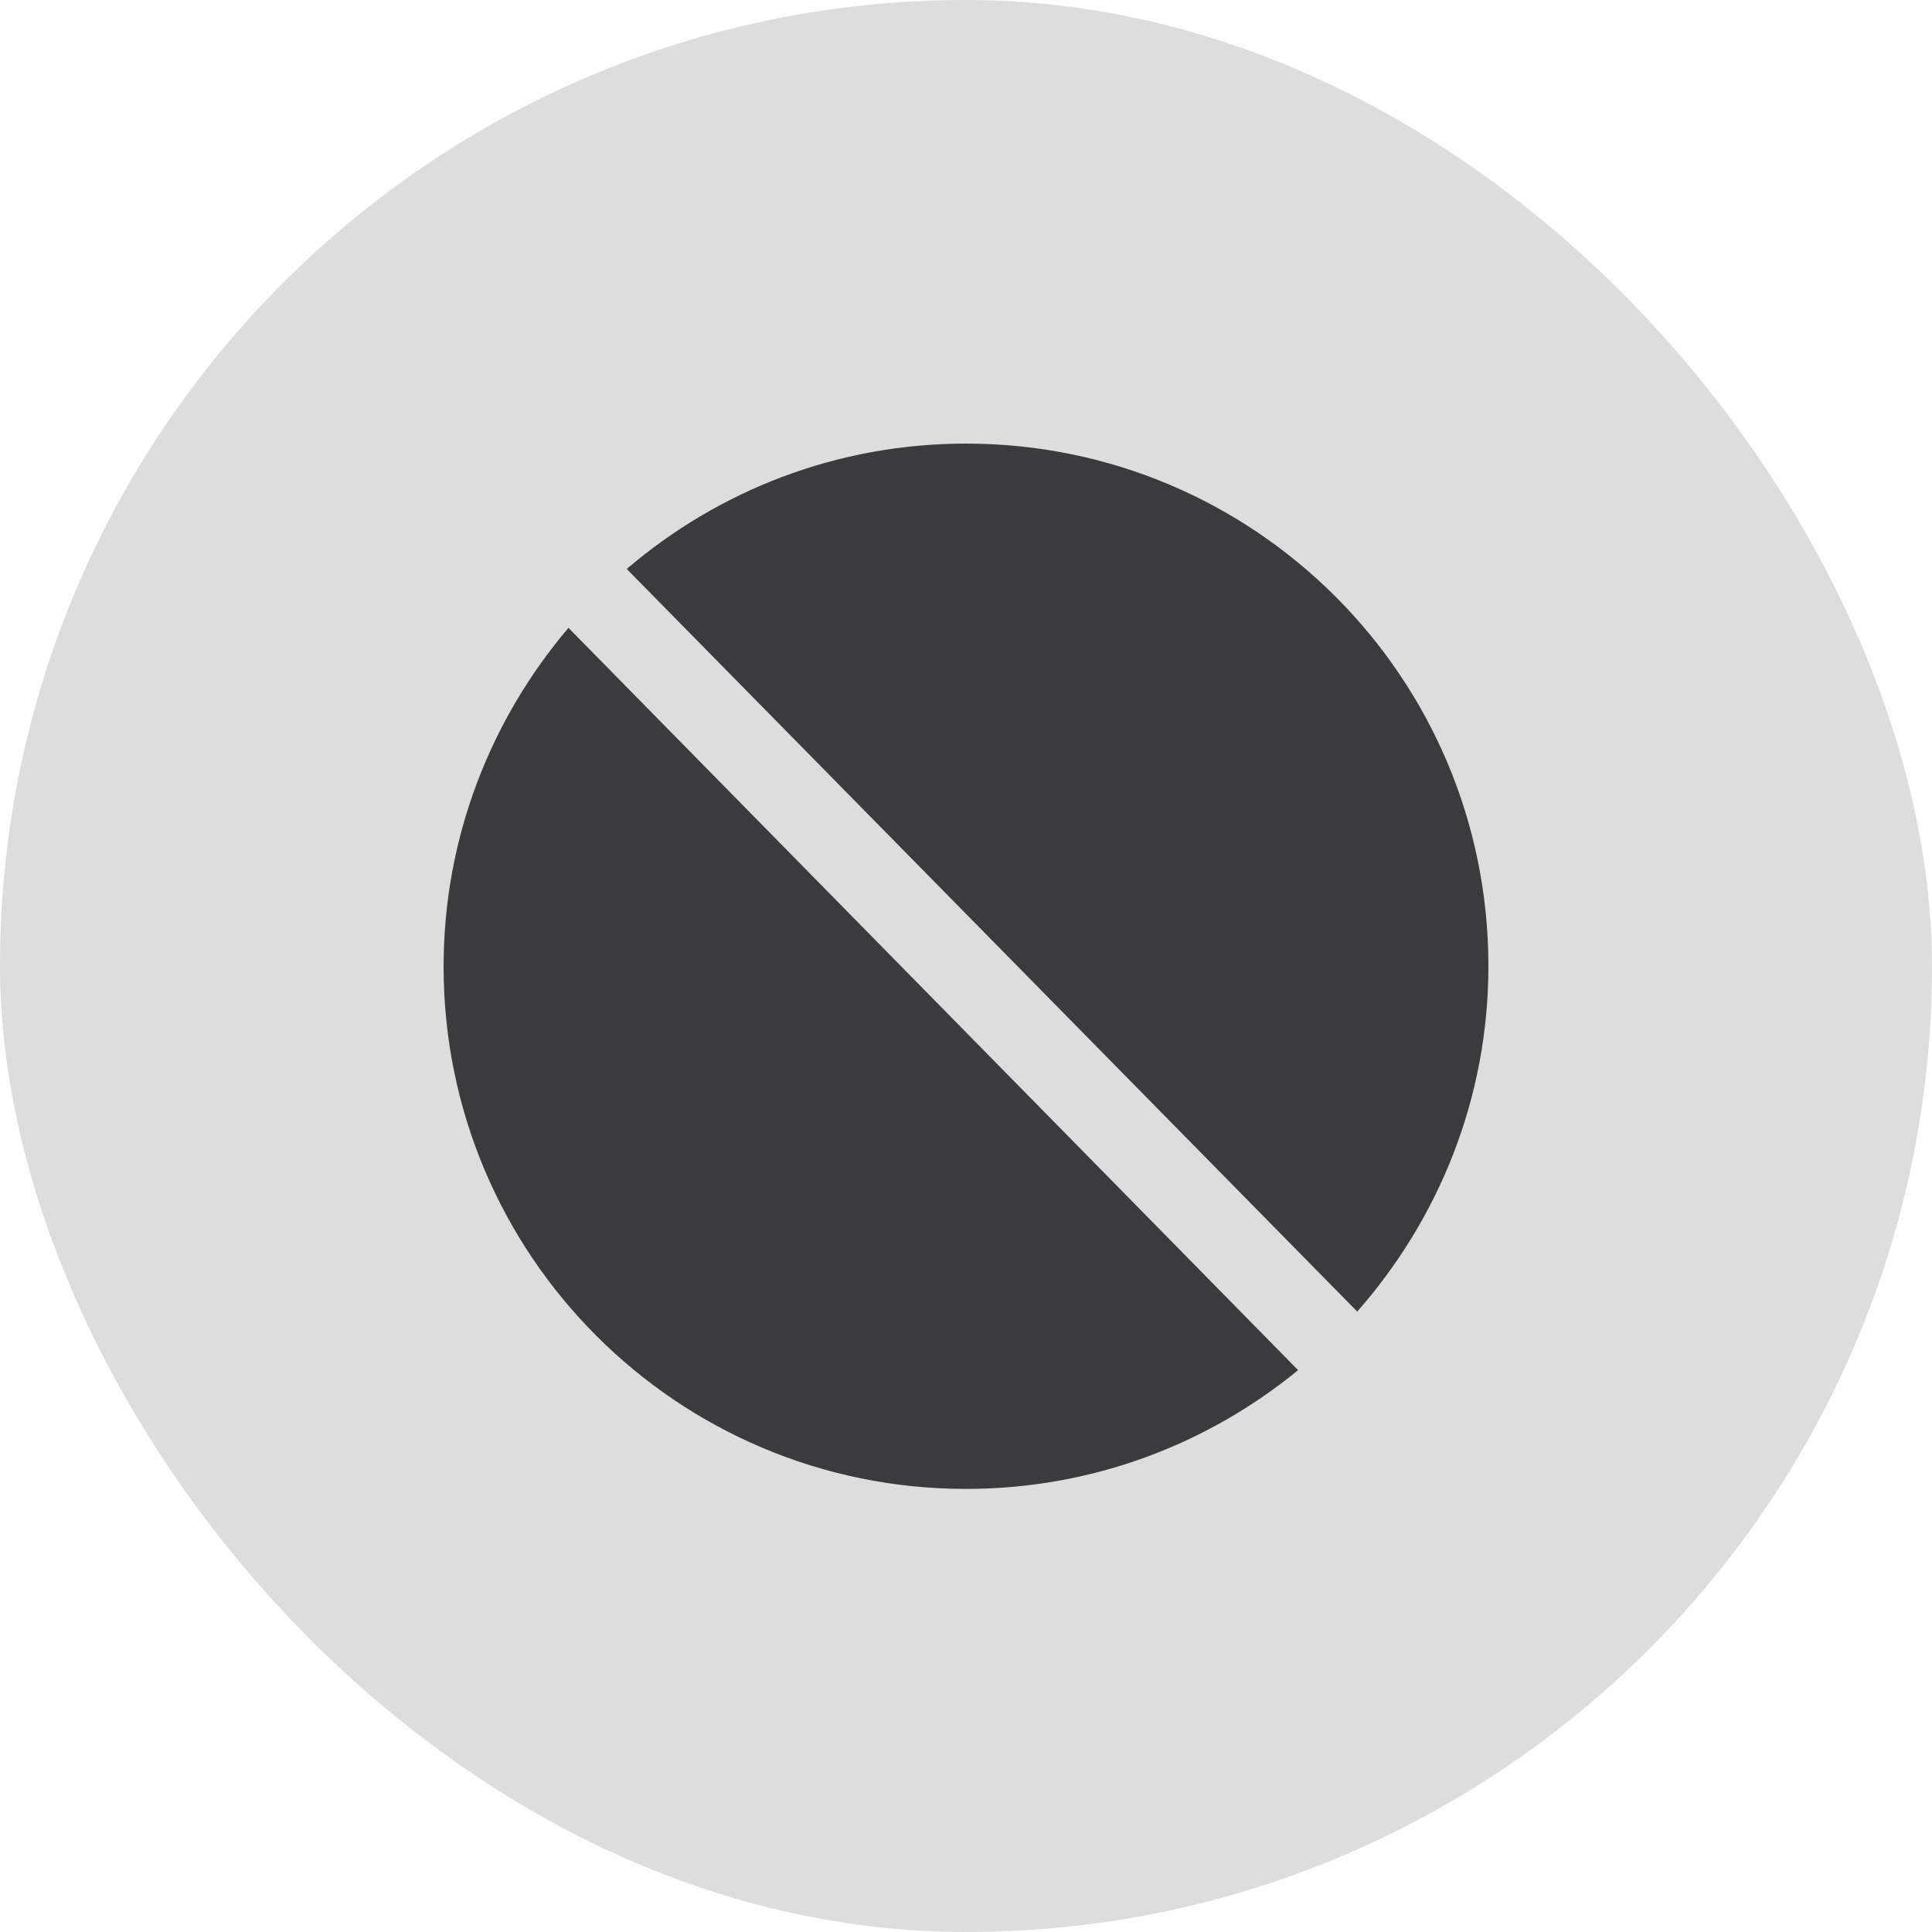
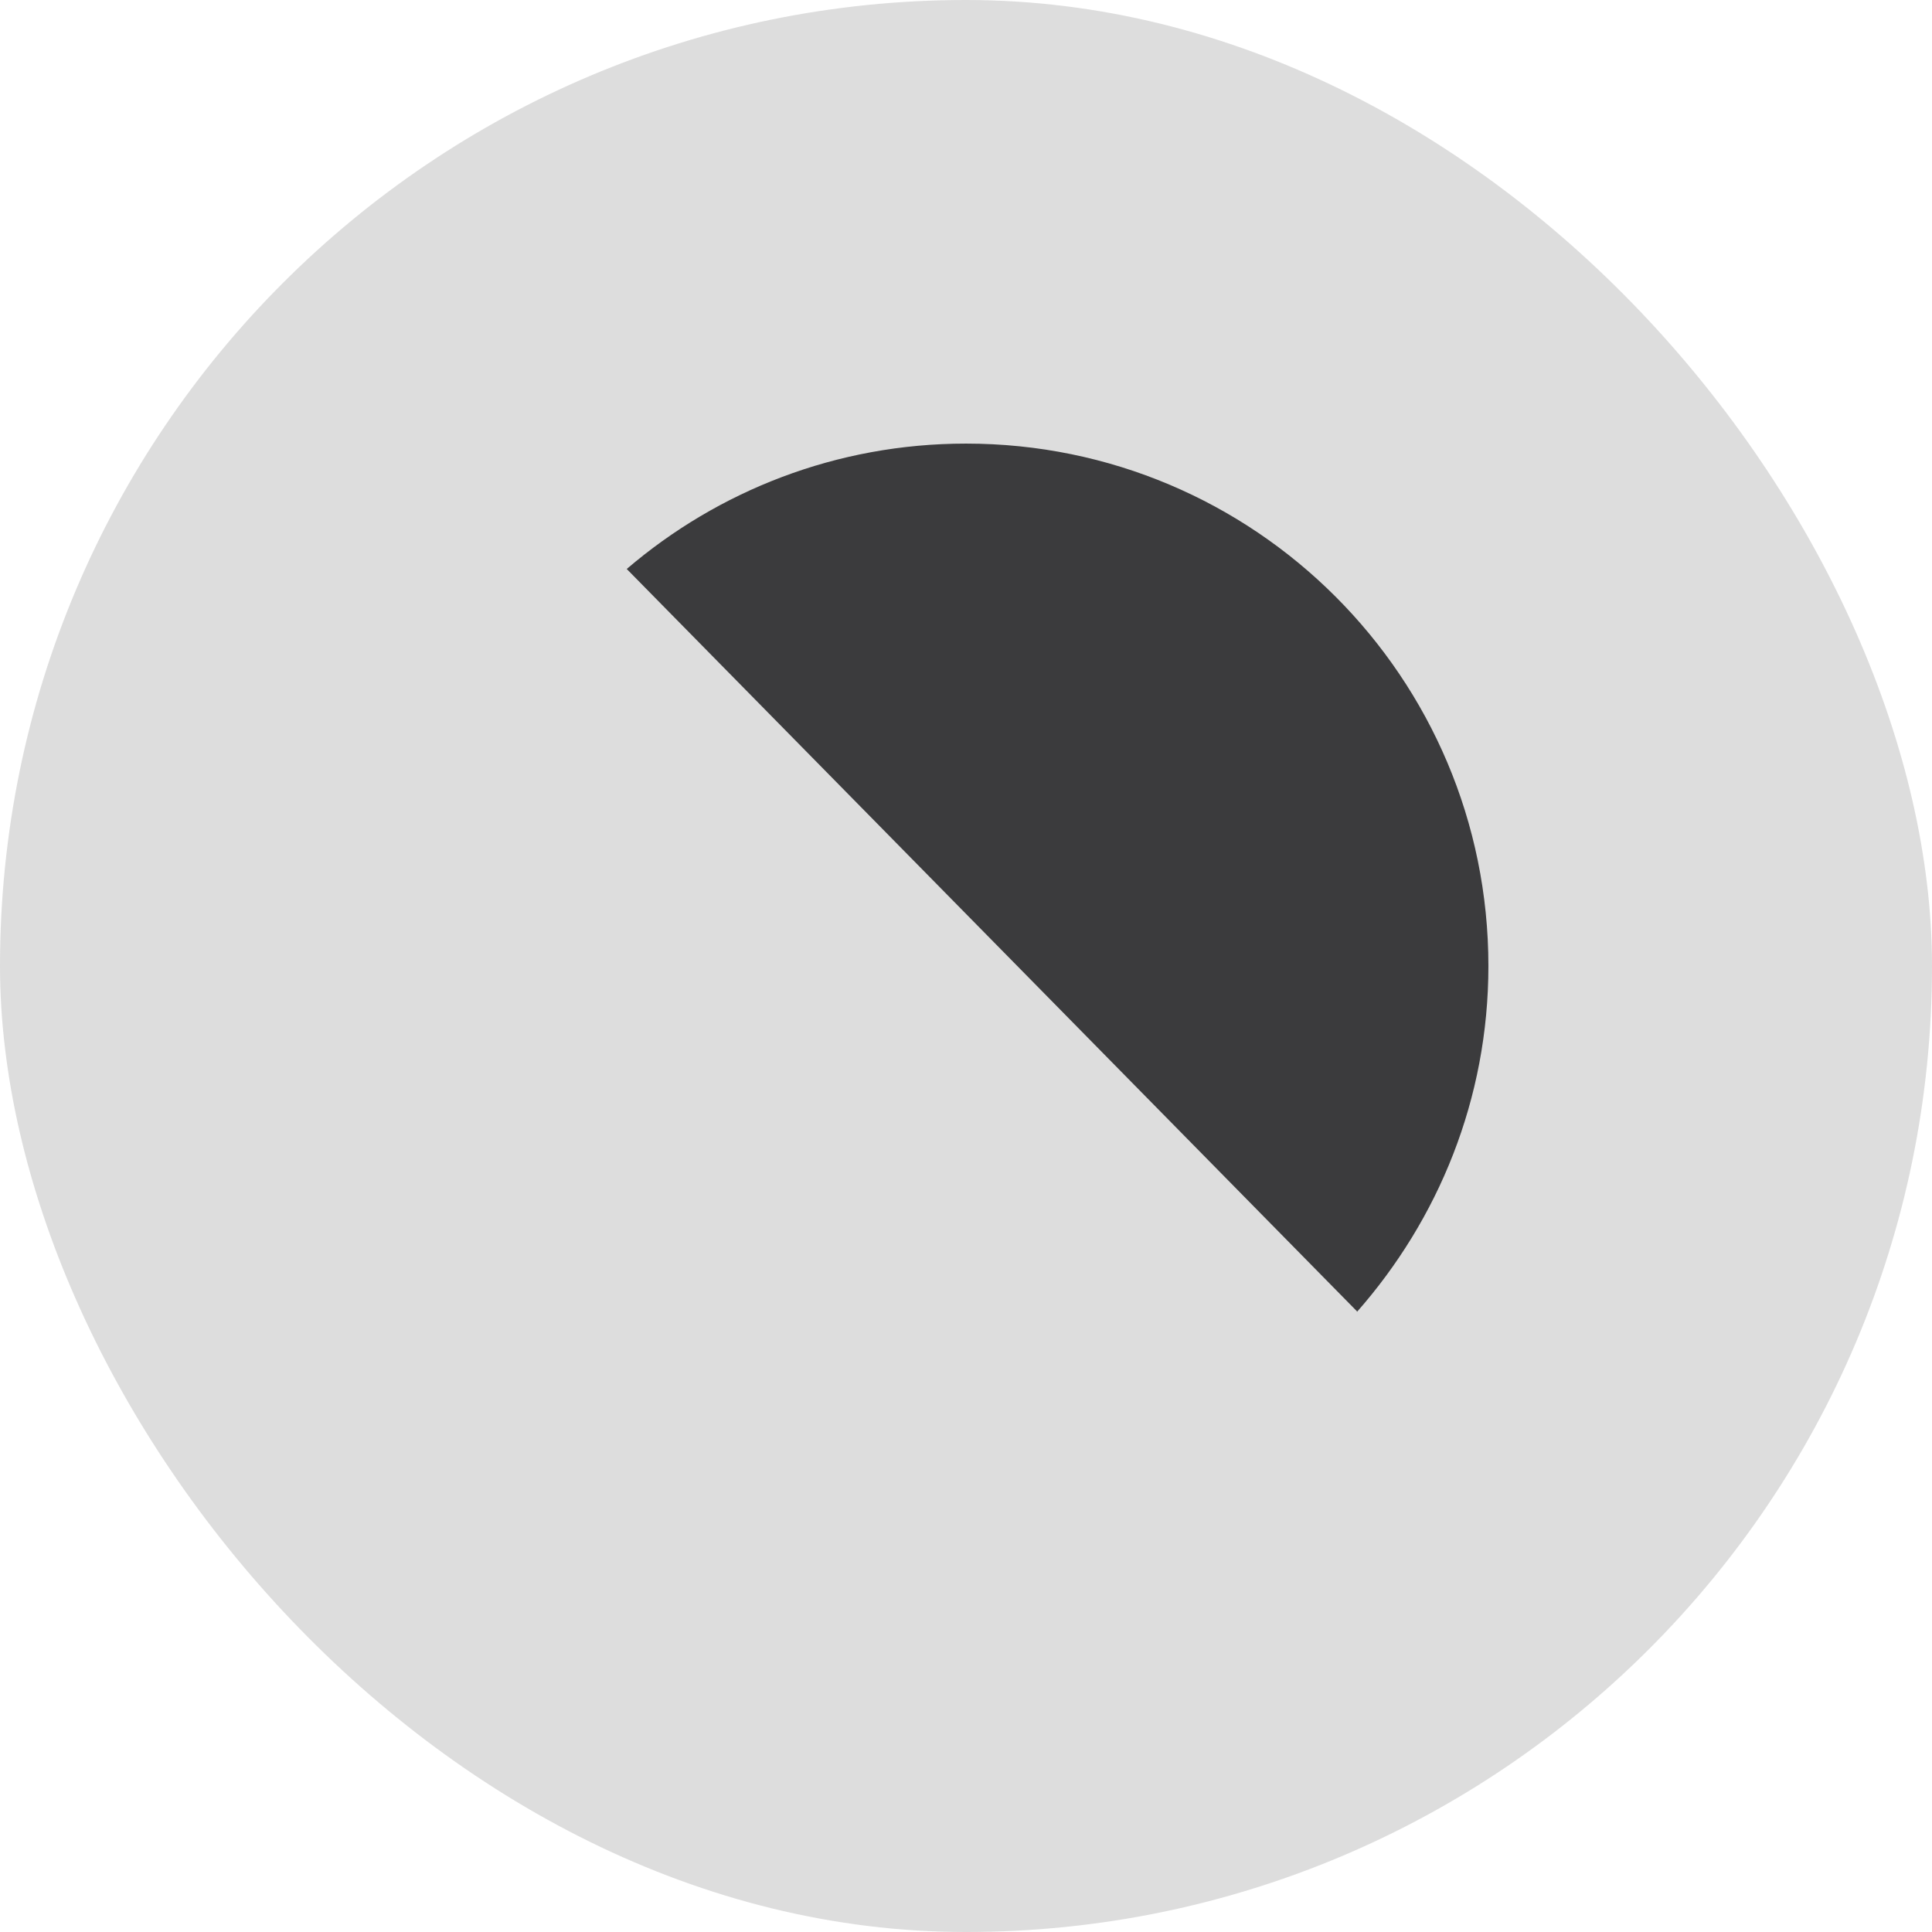
<svg xmlns="http://www.w3.org/2000/svg" width="38" height="38" viewBox="0 0 38 38" fill="none">
  <rect width="38" height="38" rx="19" fill="#212121" fill-opacity="0.15" />
-   <path d="M11.181 12.349C9.656 14.144 8.725 16.469 8.725 19.011C8.725 24.689 13.322 29.285 19 29.285C21.477 29.285 23.748 28.41 25.532 26.949L11.181 12.349Z" fill="#3B3B3D" />
  <path d="M26.69 25.803C28.29 23.986 29.275 21.617 29.275 19C29.275 13.322 24.678 8.725 19 8.725C16.448 8.725 14.122 9.656 12.327 11.191L26.69 25.792V25.803Z" fill="#3B3B3D" />
</svg>